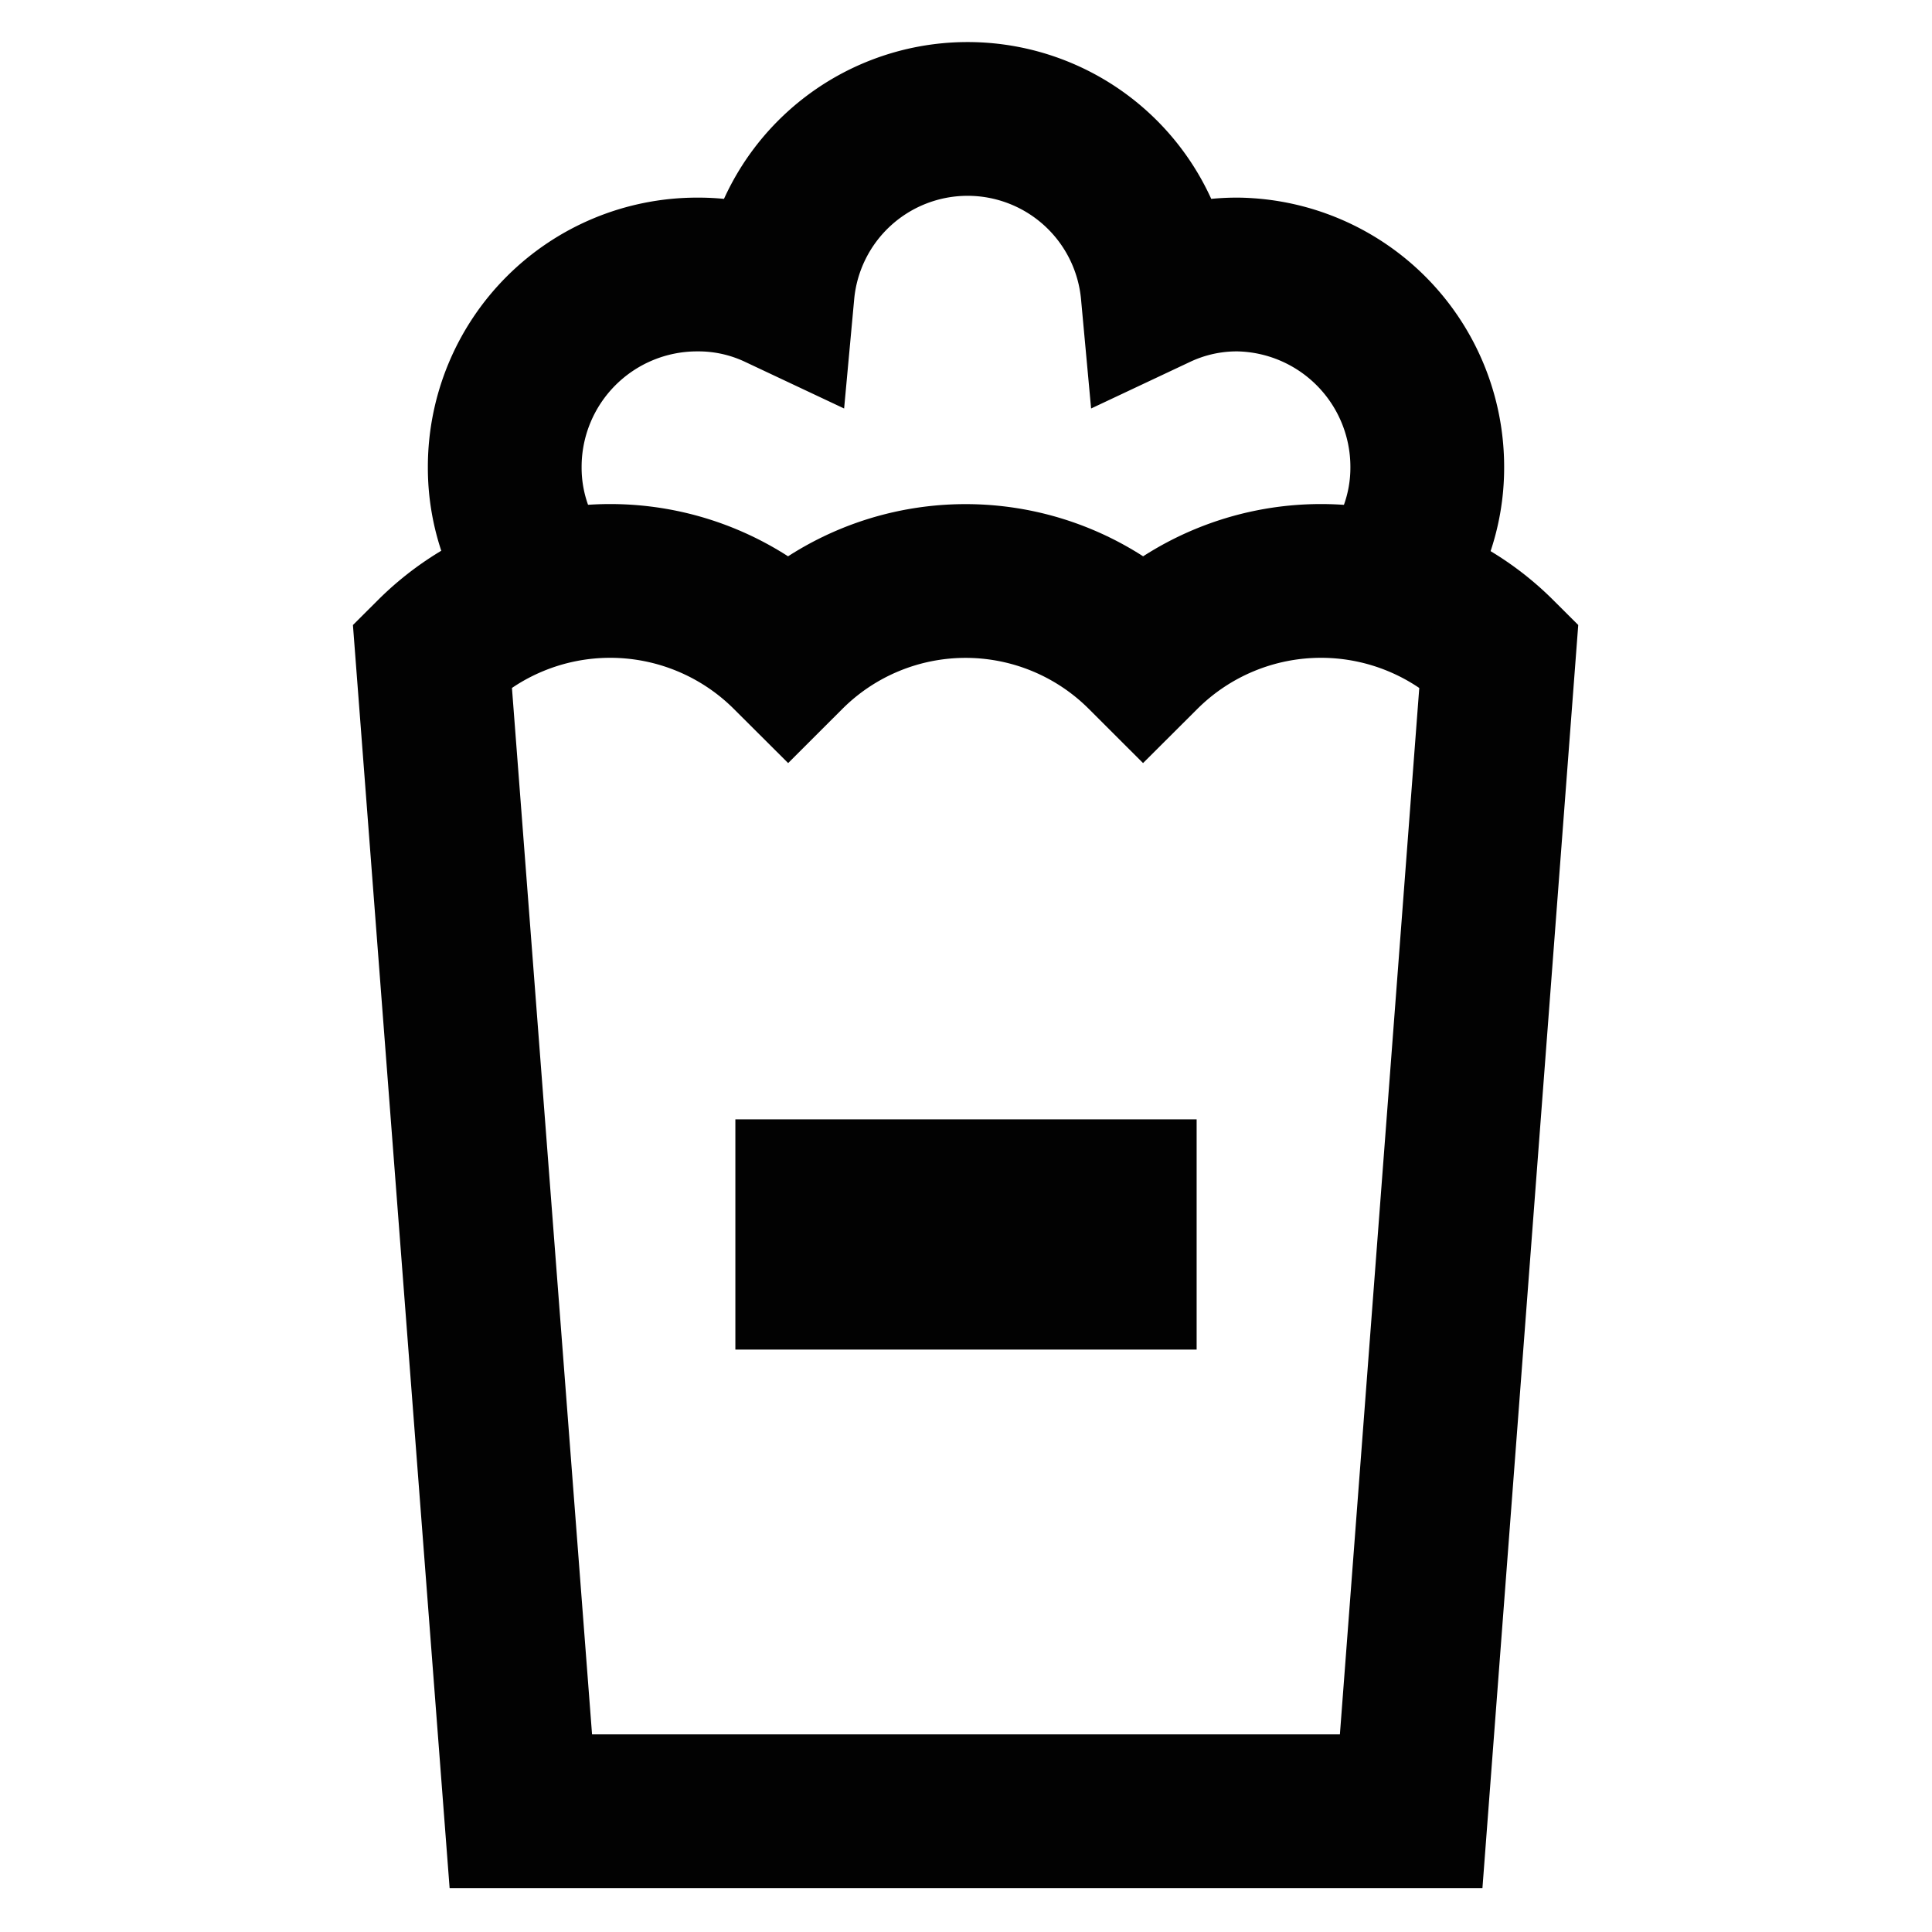
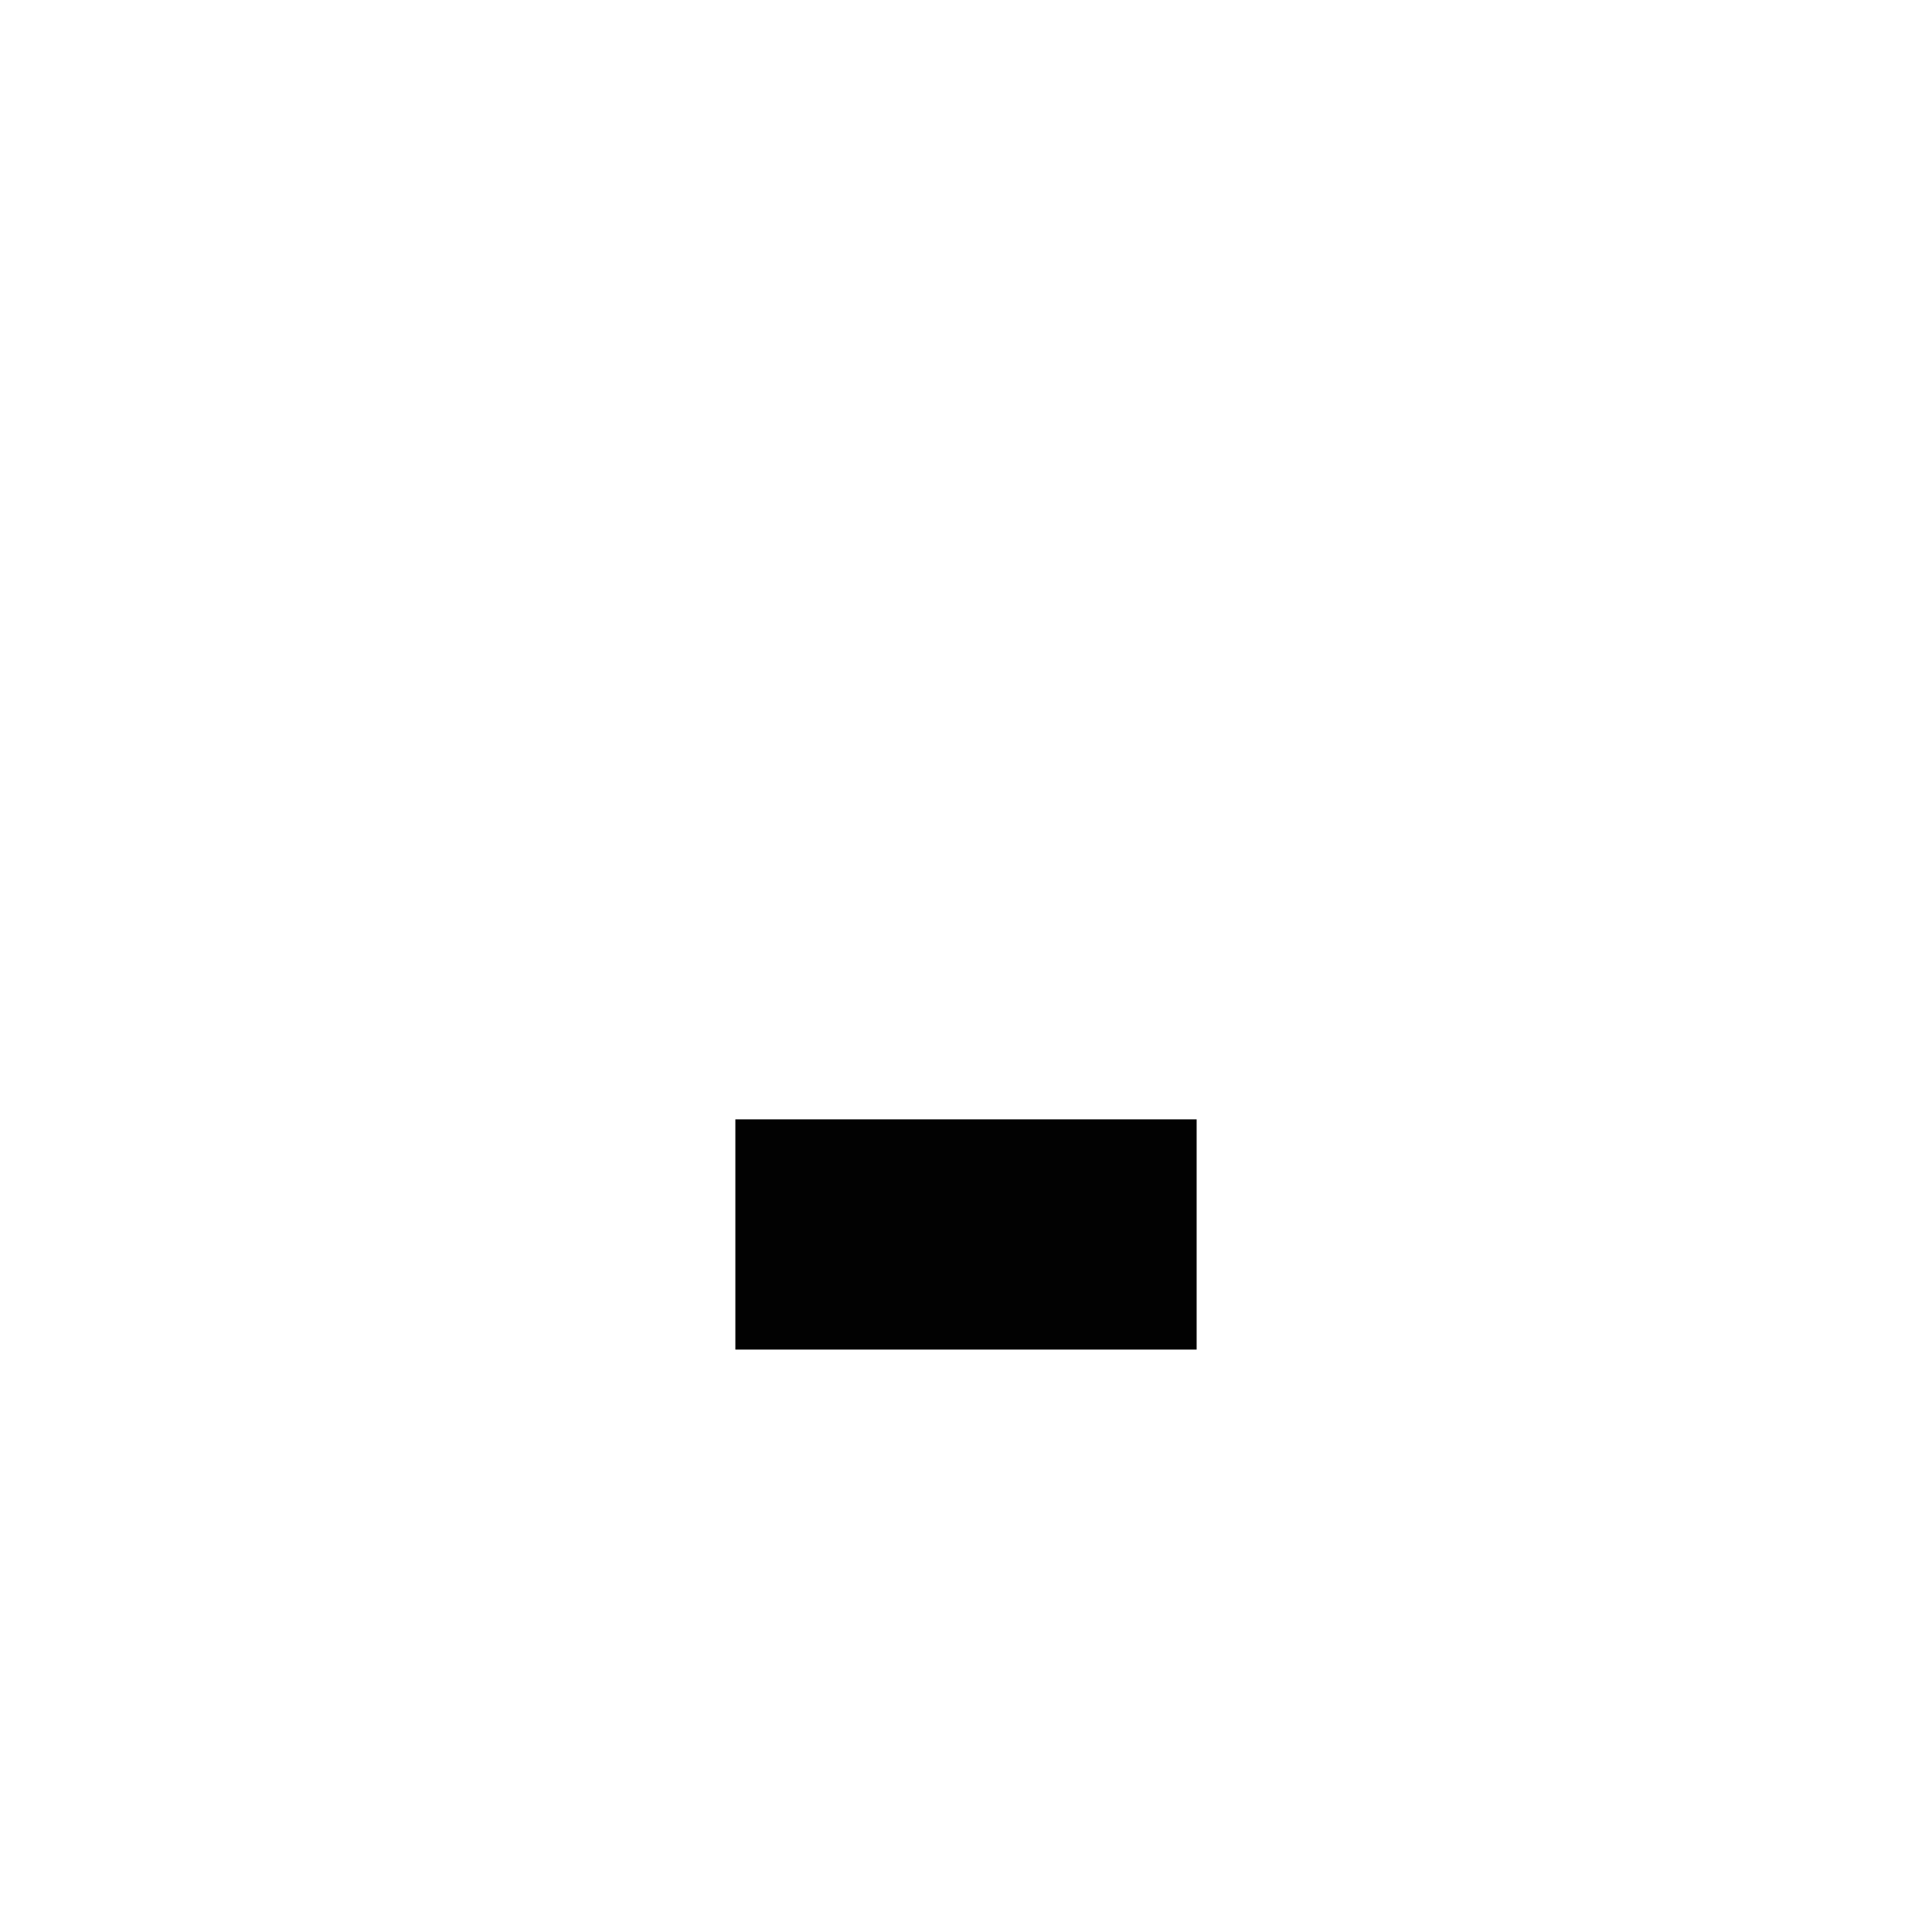
<svg xmlns="http://www.w3.org/2000/svg" width="800px" height="800px" viewBox="0 0 24 24" id="Layer_1" data-name="Layer 1">
  <defs>
    <style>.cls-1{fill:none;stroke:#020202;stroke-miterlimit:10;stroke-width:1.91px;}</style>
  </defs>
-   <path class="cls-1" d="M5.37,8.13h0a3.13,3.13,0,0,1,4.42,0h0a3.12,3.12,0,0,1,4.41,0h0a3.13,3.13,0,0,1,4.42,0h0L17.53,22.5H6.47Z" />
-   <path class="cls-1" d="M6.82,7.31A2.32,2.32,0,0,1,6.27,5.8,2.39,2.39,0,0,1,8.66,3.41a2.31,2.31,0,0,1,1,.22,2.37,2.37,0,0,1,4.72,0,2.31,2.31,0,0,1,1-.22A2.39,2.39,0,0,1,17.73,5.8a2.32,2.32,0,0,1-.55,1.51" />
  <rect class="cls-1" x="10.09" y="14.86" width="3.82" height="0.95" />
</svg>